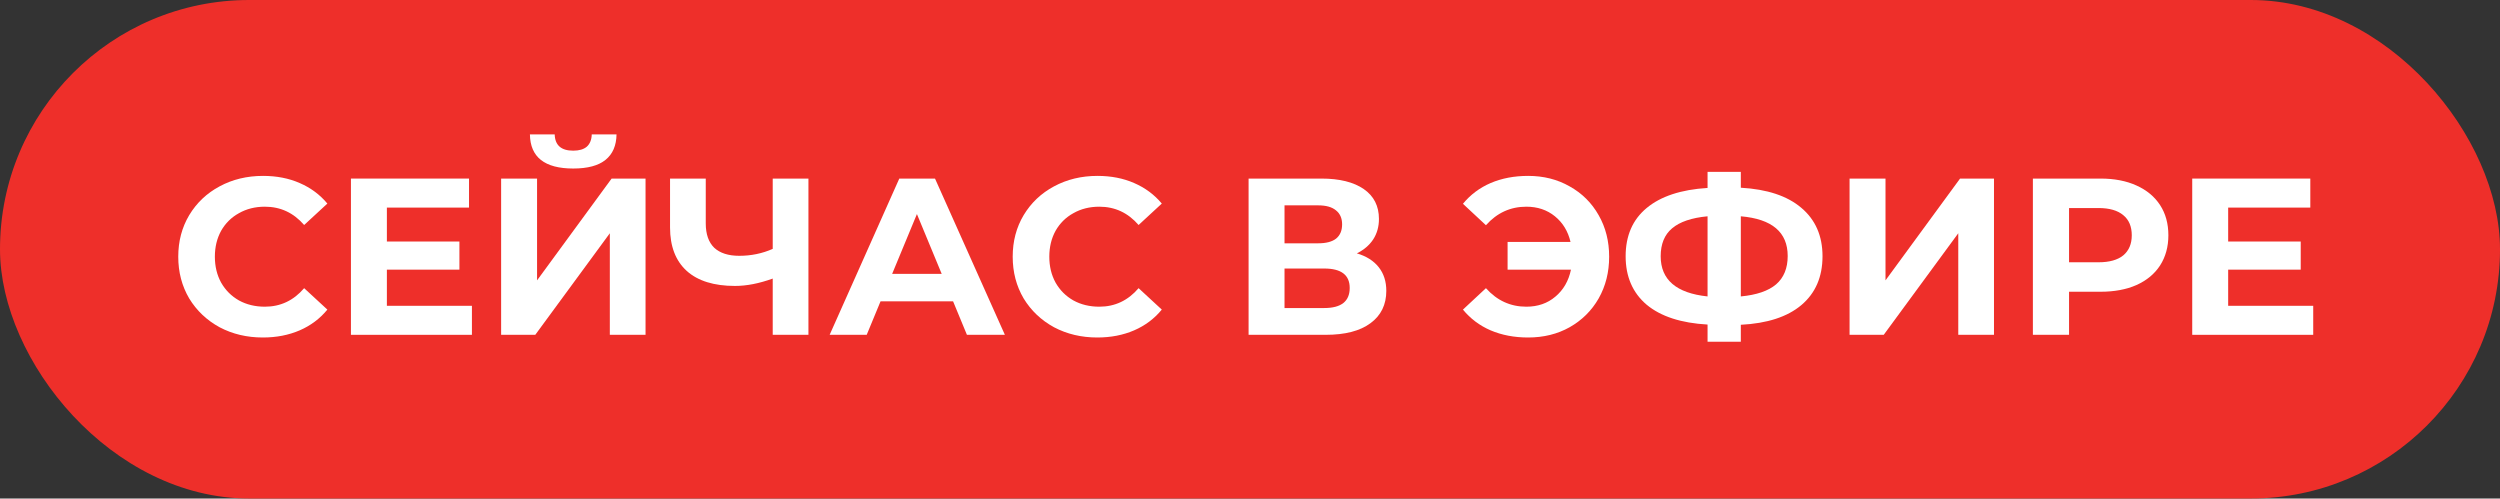
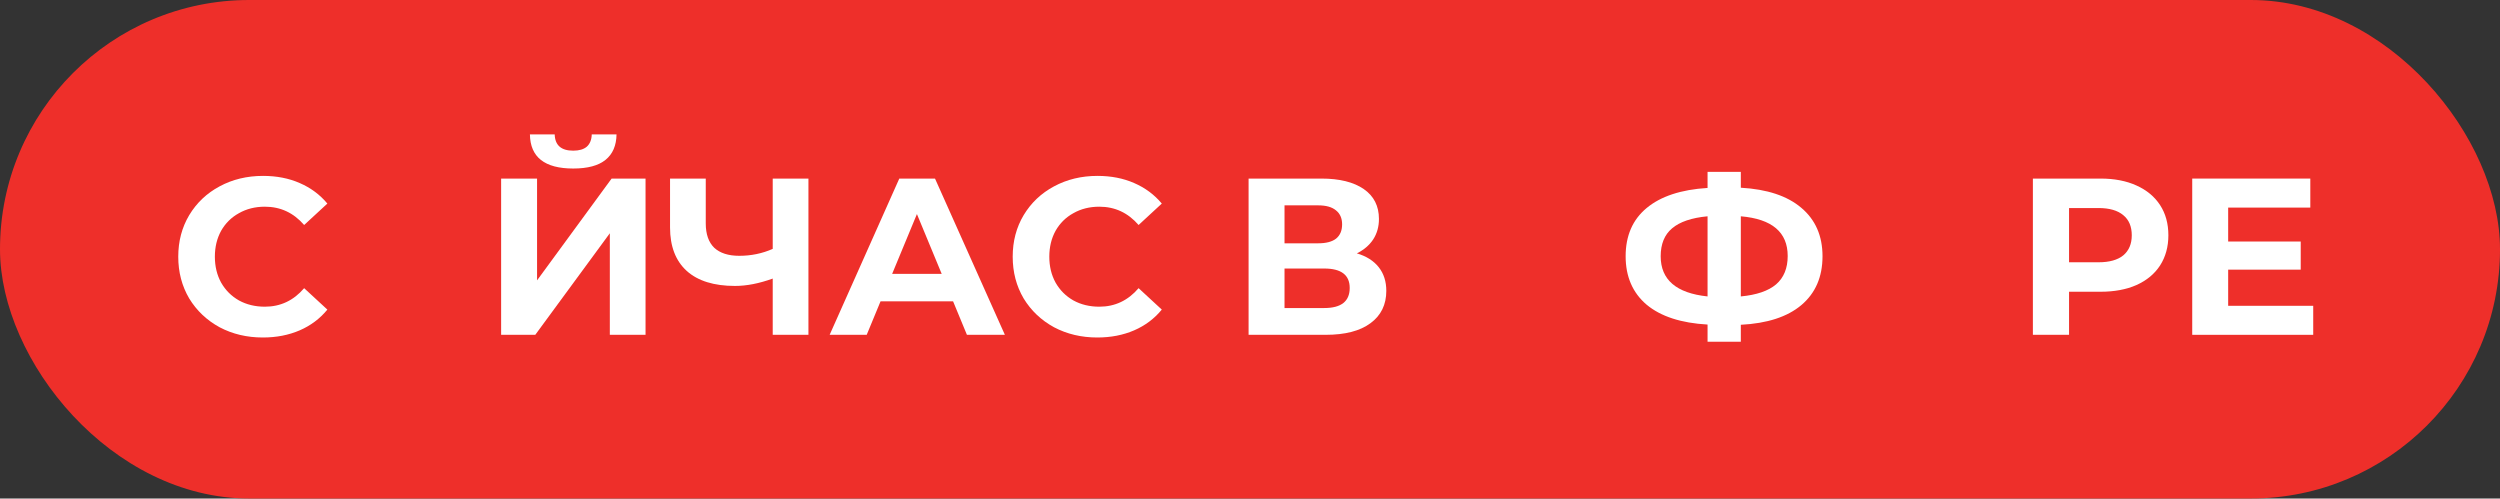
<svg xmlns="http://www.w3.org/2000/svg" width="336" height="67" viewBox="0 0 336 67" fill="none">
  <rect x="0" y="0" width="336" height="67" fill="#333333" stroke="none" />
  <rect width="336" height="67" rx="33.5" fill="#EE2F2A" />
  <path d="M35.328 45.36C33.188 45.36 31.248 44.9 29.508 43.98C27.788 43.04 26.428 41.75 25.428 40.11C24.448 38.45 23.958 36.58 23.958 34.5C23.958 32.42 24.448 30.56 25.428 28.92C26.428 27.26 27.788 25.97 29.508 25.05C31.248 24.11 33.198 23.64 35.358 23.64C37.178 23.64 38.818 23.96 40.278 24.6C41.758 25.24 42.998 26.16 43.998 27.36L40.878 30.24C39.458 28.6 37.698 27.78 35.598 27.78C34.298 27.78 33.138 28.07 32.118 28.65C31.098 29.21 30.298 30 29.718 31.02C29.158 32.04 28.878 33.2 28.878 34.5C28.878 35.8 29.158 36.96 29.718 37.98C30.298 39 31.098 39.8 32.118 40.38C33.138 40.94 34.298 41.22 35.598 41.22C37.698 41.22 39.458 40.39 40.878 38.73L43.998 41.61C42.998 42.83 41.758 43.76 40.278 44.4C38.798 45.04 37.148 45.36 35.328 45.36Z" fill="white" />
-   <path d="M63.426 41.1V45H47.166V24H63.036V27.9H51.996V32.46H61.746V36.24H51.996V41.1H63.426Z" fill="white" />
  <path d="M67.351 24H72.181V37.68L82.201 24H86.761V45H81.961V31.35L71.941 45H67.351V24ZM77.041 22.65C73.201 22.65 71.261 21.12 71.221 18.06H74.551C74.591 19.52 75.421 20.25 77.041 20.25C77.841 20.25 78.451 20.07 78.871 19.71C79.291 19.33 79.511 18.78 79.531 18.06H82.861C82.841 19.56 82.351 20.7 81.391 21.48C80.431 22.26 78.981 22.65 77.041 22.65Z" fill="white" />
  <path d="M108.654 24V45H103.854V37.44C102.034 38.1 100.344 38.43 98.784 38.43C95.964 38.43 93.804 37.76 92.304 36.42C90.804 35.06 90.054 33.11 90.054 30.57V24H94.854V30.03C94.854 31.47 95.234 32.56 95.994 33.3C96.774 34.02 97.894 34.38 99.354 34.38C100.954 34.38 102.454 34.07 103.854 33.45V24H108.654Z" fill="white" />
  <path d="M128.095 40.5H118.345L116.485 45H111.505L120.865 24H125.665L135.055 45H129.955L128.095 40.5ZM126.565 36.81L123.235 28.77L119.905 36.81H126.565Z" fill="white" />
  <path d="M147.477 45.36C145.337 45.36 143.397 44.9 141.657 43.98C139.937 43.04 138.577 41.75 137.577 40.11C136.597 38.45 136.107 36.58 136.107 34.5C136.107 32.42 136.597 30.56 137.577 28.92C138.577 27.26 139.937 25.97 141.657 25.05C143.397 24.11 145.347 23.64 147.507 23.64C149.327 23.64 150.967 23.96 152.427 24.6C153.907 25.24 155.146 26.16 156.146 27.36L153.027 30.24C151.607 28.6 149.847 27.78 147.747 27.78C146.447 27.78 145.287 28.07 144.267 28.65C143.247 29.21 142.447 30 141.867 31.02C141.307 32.04 141.027 33.2 141.027 34.5C141.027 35.8 141.307 36.96 141.867 37.98C142.447 39 143.247 39.8 144.267 40.38C145.287 40.94 146.447 41.22 147.747 41.22C149.847 41.22 151.607 40.39 153.027 38.73L156.146 41.61C155.146 42.83 153.907 43.76 152.427 44.4C150.947 45.04 149.297 45.36 147.477 45.36Z" fill="white" />
  <path d="M182.36 34.05C183.64 34.43 184.62 35.05 185.3 35.91C185.98 36.77 186.32 37.83 186.32 39.09C186.32 40.95 185.61 42.4 184.19 43.44C182.79 44.48 180.78 45 178.16 45H167.81V24H177.59C180.03 24 181.93 24.47 183.29 25.41C184.65 26.35 185.33 27.69 185.33 29.43C185.33 30.47 185.07 31.39 184.55 32.19C184.03 32.97 183.3 33.59 182.36 34.05ZM172.64 32.7H177.17C178.23 32.7 179.03 32.49 179.57 32.07C180.11 31.63 180.38 30.99 180.38 30.15C180.38 29.33 180.1 28.7 179.54 28.26C179 27.82 178.21 27.6 177.17 27.6H172.64V32.7ZM177.98 41.4C180.26 41.4 181.4 40.5 181.4 38.7C181.4 36.96 180.26 36.09 177.98 36.09H172.64V41.4H177.98Z" fill="white" />
-   <path d="M205.38 23.64C207.46 23.64 209.32 24.11 210.96 25.05C212.62 25.97 213.92 27.26 214.86 28.92C215.8 30.56 216.27 32.42 216.27 34.5C216.27 36.58 215.8 38.45 214.86 40.11C213.92 41.75 212.62 43.04 210.96 43.98C209.32 44.9 207.46 45.36 205.38 45.36C203.52 45.36 201.84 45.04 200.34 44.4C198.86 43.76 197.62 42.83 196.62 41.61L199.71 38.73C201.19 40.39 203 41.22 205.14 41.22C206.68 41.22 207.98 40.77 209.04 39.87C210.12 38.97 210.82 37.76 211.14 36.24H202.62V32.52H211.08C210.74 31.08 210.04 29.93 208.98 29.07C207.92 28.21 206.64 27.78 205.14 27.78C203 27.78 201.19 28.61 199.71 30.27L196.62 27.39C197.62 26.17 198.86 25.24 200.34 24.6C201.84 23.96 203.52 23.64 205.38 23.64Z" fill="white" />
  <path d="M244.946 34.44C244.946 37.22 243.996 39.41 242.096 41.01C240.216 42.59 237.506 43.47 233.966 43.65V45.93H229.496V43.62C225.936 43.42 223.206 42.53 221.306 40.95C219.426 39.35 218.486 37.18 218.486 34.44C218.486 31.68 219.426 29.52 221.306 27.96C223.206 26.38 225.936 25.48 229.496 25.26V23.1H233.966V25.23C237.506 25.43 240.216 26.33 242.096 27.93C243.996 29.53 244.946 31.7 244.946 34.44ZM233.966 39.84C236.086 39.64 237.666 39.1 238.706 38.22C239.746 37.32 240.266 36.05 240.266 34.41C240.266 31.21 238.166 29.43 233.966 29.07V39.84ZM223.196 34.44C223.196 37.6 225.296 39.4 229.496 39.84V29.07C227.356 29.27 225.766 29.81 224.726 30.69C223.706 31.55 223.196 32.8 223.196 34.44Z" fill="white" />
-   <path d="M248.582 24H253.412V37.68L263.432 24H267.992V45H263.192V31.35L253.172 45H248.582V24Z" fill="white" />
  <path d="M282.31 24C284.17 24 285.78 24.31 287.14 24.93C288.52 25.55 289.58 26.43 290.32 27.57C291.06 28.71 291.43 30.06 291.43 31.62C291.43 33.16 291.06 34.51 290.32 35.67C289.58 36.81 288.52 37.69 287.14 38.31C285.78 38.91 284.17 39.21 282.31 39.21H278.08V45H273.22V24H282.31ZM282.04 35.25C283.5 35.25 284.61 34.94 285.37 34.32C286.13 33.68 286.51 32.78 286.51 31.62C286.51 30.44 286.13 29.54 285.37 28.92C284.61 28.28 283.5 27.96 282.04 27.96H278.08V35.25H282.04Z" fill="white" />
  <path d="M310.896 41.1V45H294.636V24H310.506V27.9H299.466V32.46H309.216V36.24H299.466V41.1H310.896Z" fill="white" />
</svg>